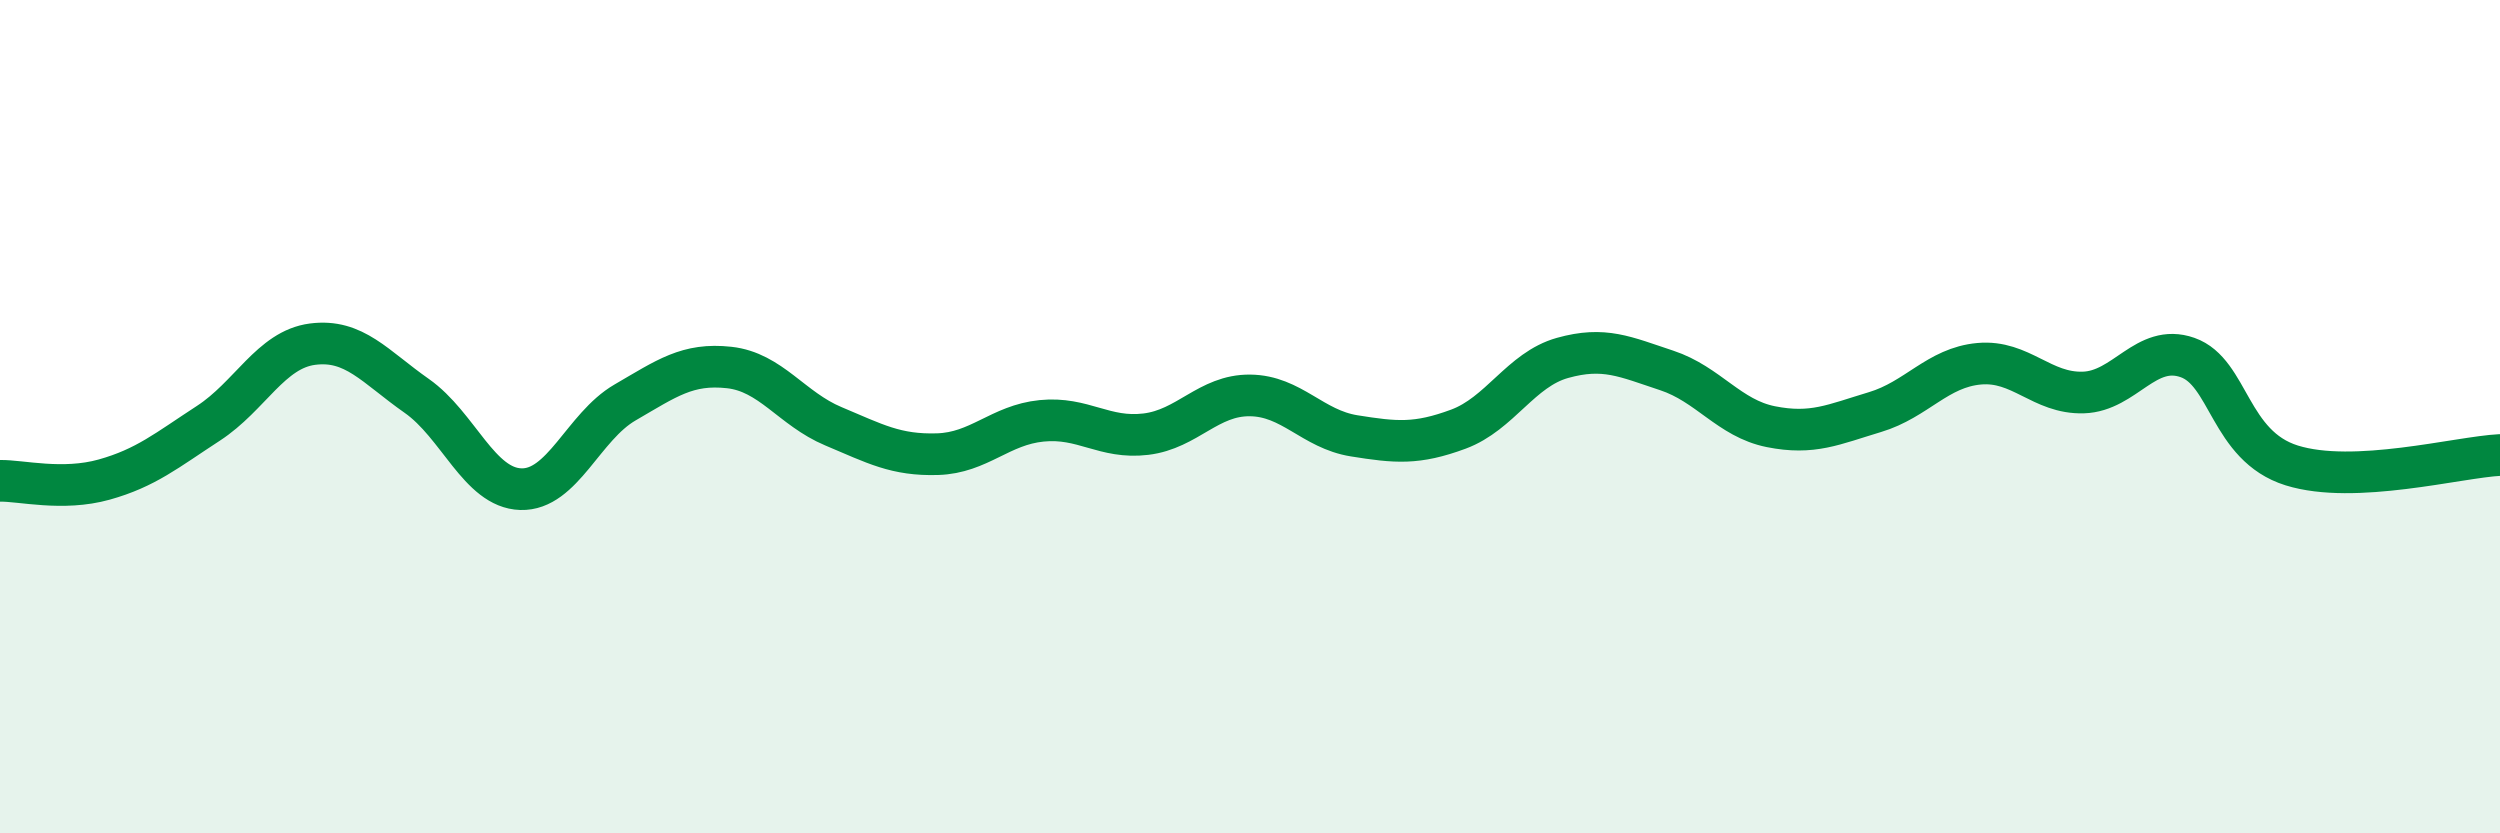
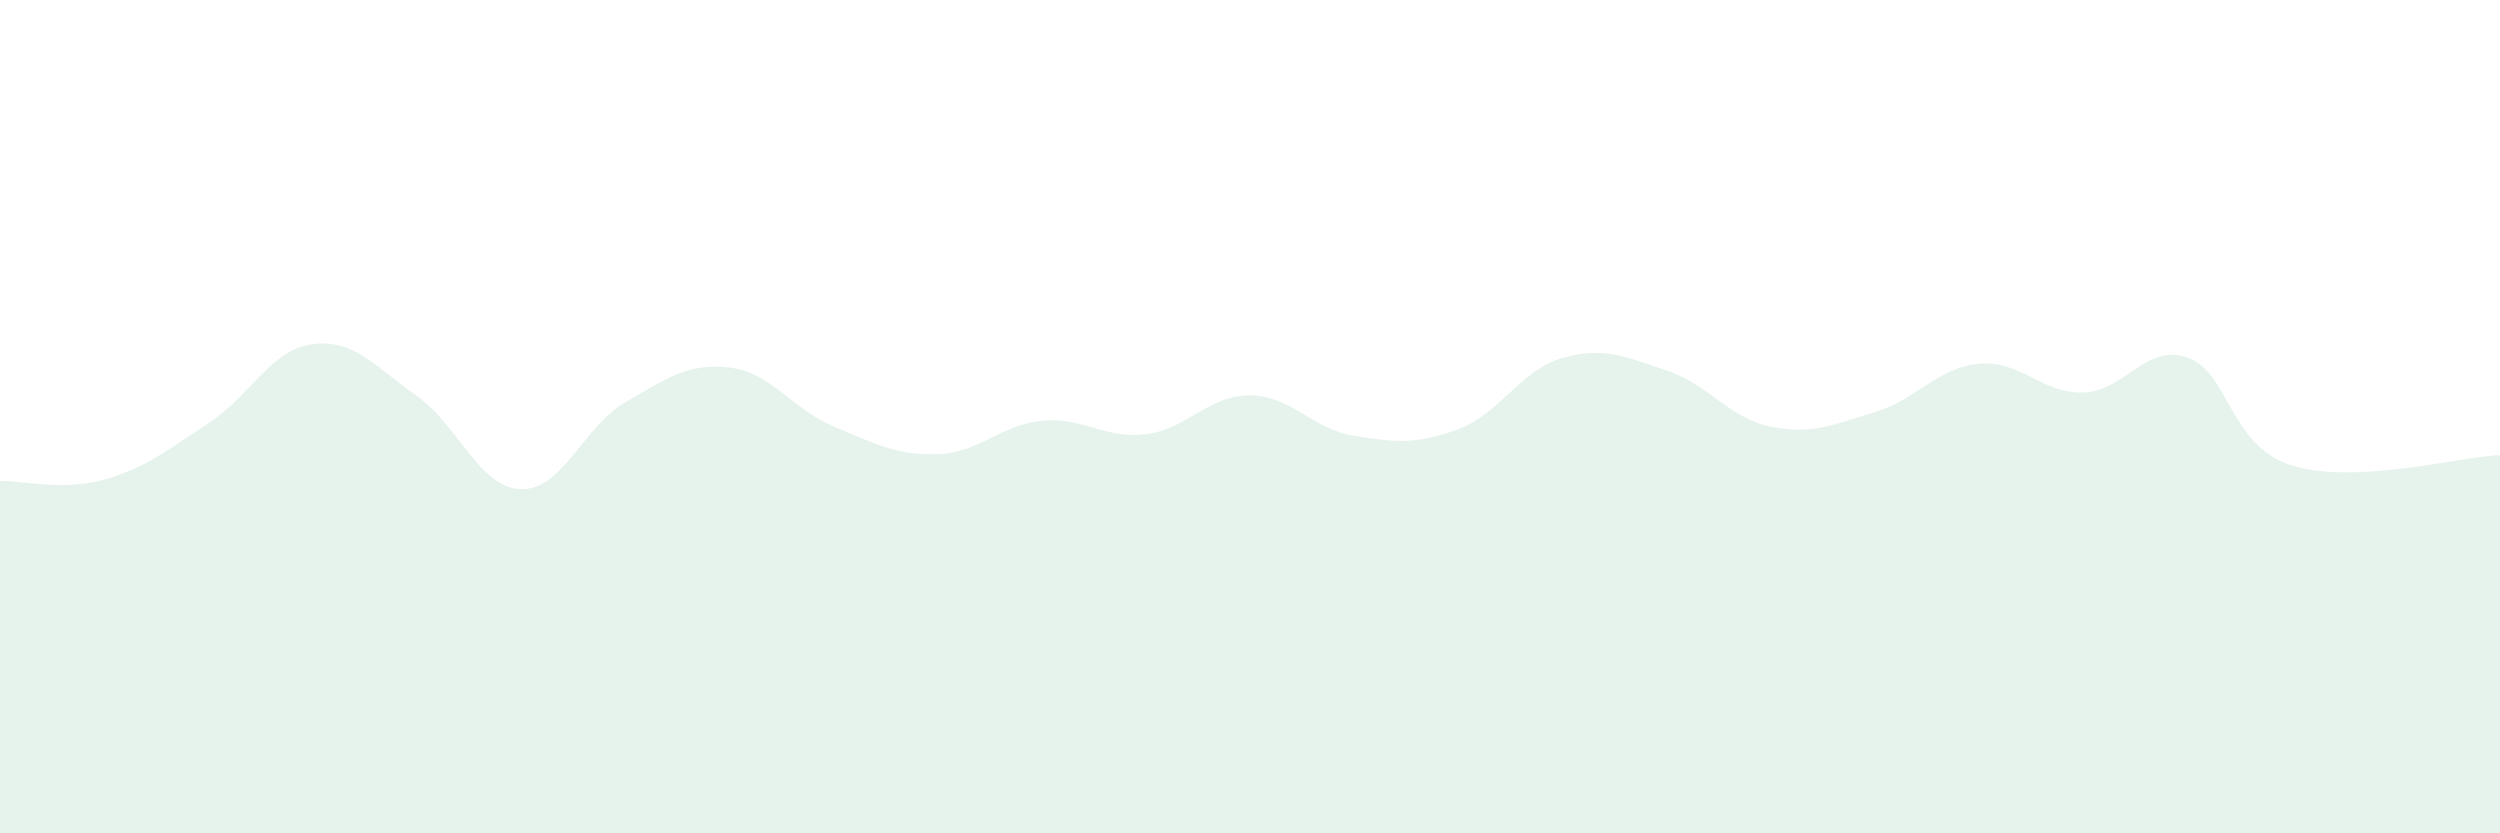
<svg xmlns="http://www.w3.org/2000/svg" width="60" height="20" viewBox="0 0 60 20">
-   <path d="M 0,11.54 C 0.5,11.53 1.5,11.79 2.5,11.51 C 3.5,11.23 4,10.81 5,10.16 C 6,9.51 6.5,8.39 7.5,8.26 C 8.5,8.13 9,8.8 10,9.5 C 11,10.2 11.5,11.71 12.5,11.74 C 13.5,11.77 14,10.24 15,9.66 C 16,9.08 16.5,8.71 17.5,8.82 C 18.5,8.93 19,9.81 20,10.23 C 21,10.65 21.5,10.93 22.5,10.9 C 23.5,10.87 24,10.2 25,10.1 C 26,10 26.5,10.54 27.5,10.42 C 28.5,10.3 29,9.48 30,9.49 C 31,9.5 31.5,10.3 32.5,10.46 C 33.5,10.62 34,10.67 35,10.3 C 36,9.93 36.5,8.87 37.5,8.59 C 38.5,8.31 39,8.56 40,8.89 C 41,9.22 41.5,10.04 42.5,10.24 C 43.5,10.44 44,10.19 45,9.89 C 46,9.59 46.5,8.82 47.5,8.73 C 48.5,8.64 49,9.45 50,9.42 C 51,9.39 51.5,8.23 52.5,8.58 C 53.5,8.93 53.5,10.7 55,11.17 C 56.5,11.64 59,10.97 60,10.92L60 20L0 20Z" fill="#008740" opacity="0.1" stroke-linecap="round" stroke-linejoin="round" />
-   <path d="M 0,11.54 C 0.5,11.53 1.5,11.79 2.5,11.51 C 3.5,11.23 4,10.81 5,10.16 C 6,9.51 6.5,8.39 7.5,8.26 C 8.5,8.13 9,8.8 10,9.5 C 11,10.2 11.5,11.71 12.5,11.74 C 13.5,11.77 14,10.24 15,9.66 C 16,9.08 16.5,8.71 17.5,8.82 C 18.5,8.93 19,9.81 20,10.23 C 21,10.65 21.5,10.93 22.5,10.9 C 23.5,10.87 24,10.2 25,10.1 C 26,10 26.5,10.54 27.5,10.42 C 28.5,10.3 29,9.48 30,9.49 C 31,9.5 31.5,10.3 32.5,10.46 C 33.5,10.62 34,10.67 35,10.3 C 36,9.93 36.5,8.87 37.5,8.59 C 38.5,8.31 39,8.56 40,8.89 C 41,9.22 41.5,10.04 42.5,10.24 C 43.5,10.44 44,10.19 45,9.89 C 46,9.59 46.5,8.82 47.5,8.73 C 48.5,8.64 49,9.45 50,9.42 C 51,9.39 51.5,8.23 52.5,8.58 C 53.5,8.93 53.5,10.7 55,11.17 C 56.5,11.64 59,10.97 60,10.92" stroke="#008740" stroke-width="1" fill="none" stroke-linecap="round" stroke-linejoin="round" />
+   <path d="M 0,11.54 C 0.5,11.53 1.5,11.79 2.5,11.51 C 3.5,11.23 4,10.81 5,10.16 C 6,9.51 6.5,8.39 7.5,8.26 C 8.5,8.13 9,8.8 10,9.5 C 11,10.2 11.5,11.71 12.5,11.74 C 13.5,11.77 14,10.24 15,9.66 C 16,9.08 16.5,8.71 17.5,8.82 C 18.5,8.93 19,9.81 20,10.23 C 21,10.65 21.5,10.93 22.5,10.9 C 23.5,10.87 24,10.2 25,10.1 C 26,10 26.5,10.54 27.5,10.42 C 28.5,10.3 29,9.48 30,9.49 C 31,9.5 31.5,10.3 32.5,10.46 C 33.5,10.62 34,10.67 35,10.3 C 36,9.93 36.5,8.87 37.5,8.59 C 38.5,8.31 39,8.56 40,8.89 C 41,9.22 41.5,10.04 42.5,10.24 C 43.5,10.44 44,10.19 45,9.89 C 46,9.59 46.5,8.82 47.5,8.73 C 48.5,8.64 49,9.45 50,9.42 C 51,9.39 51.5,8.23 52.5,8.58 C 53.5,8.93 53.5,10.7 55,11.17 C 56.5,11.64 59,10.97 60,10.92L60 20L0 20" fill="#008740" opacity="0.1" stroke-linecap="round" stroke-linejoin="round" />
</svg>